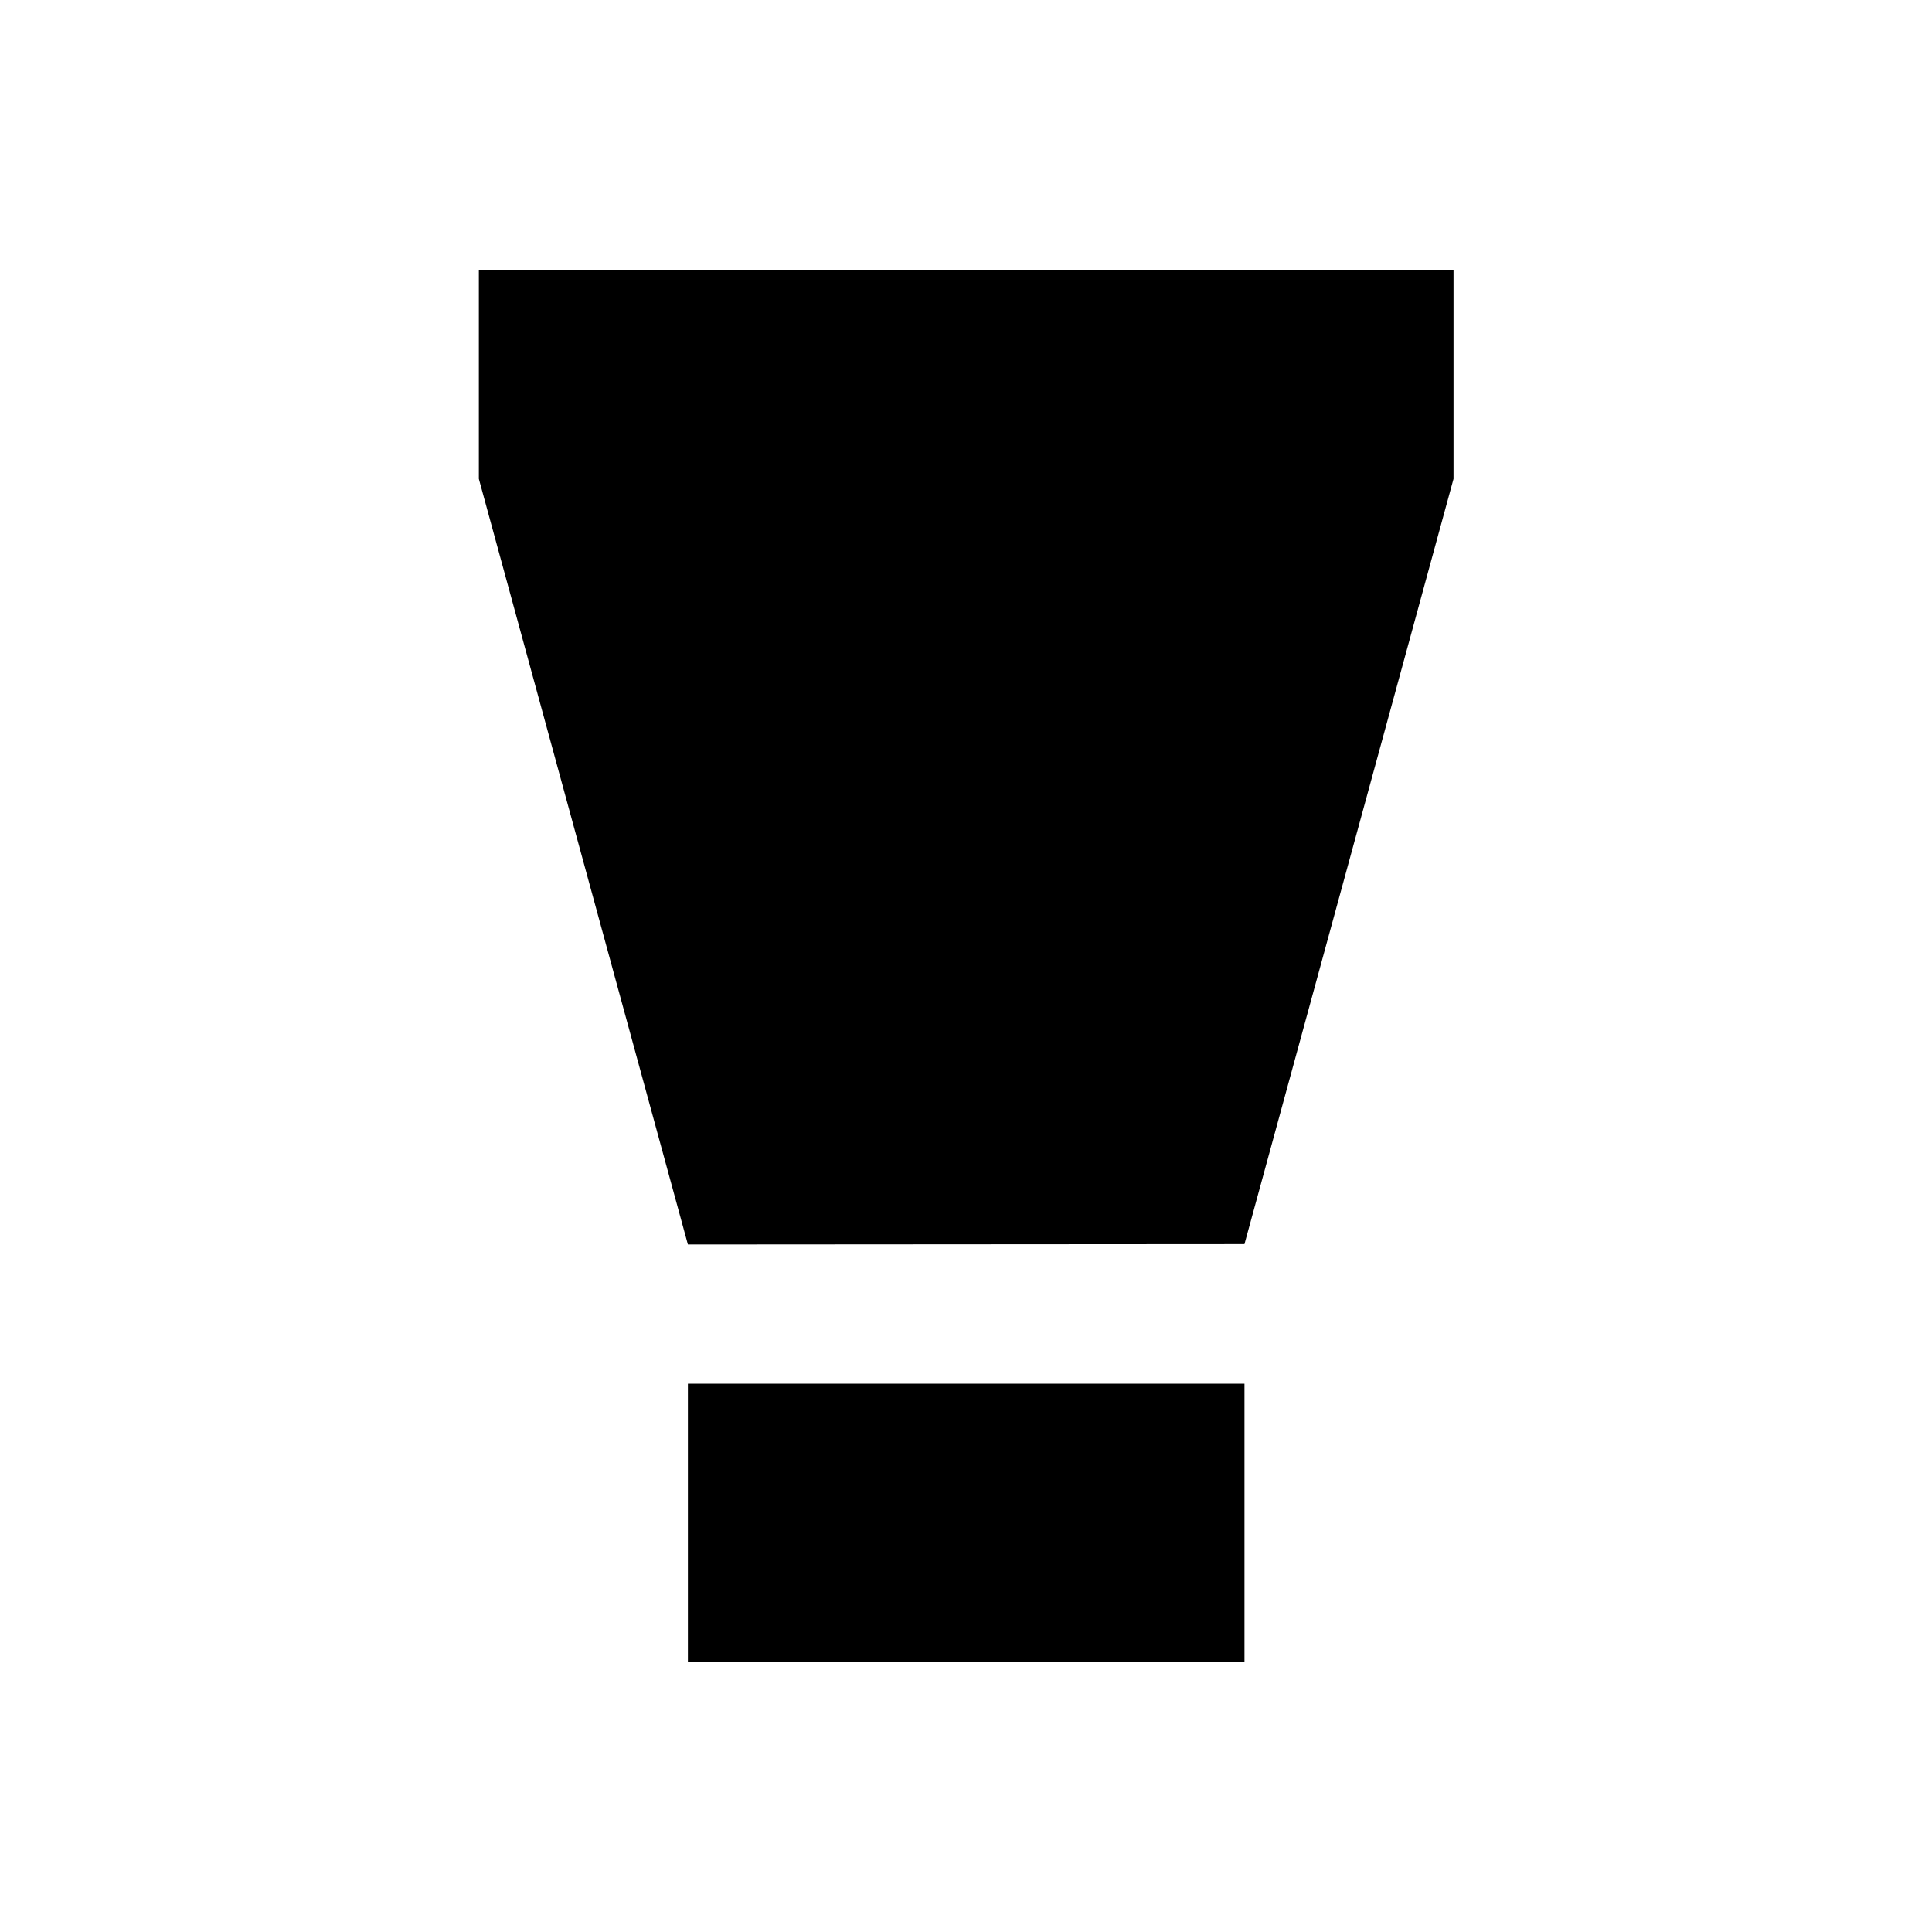
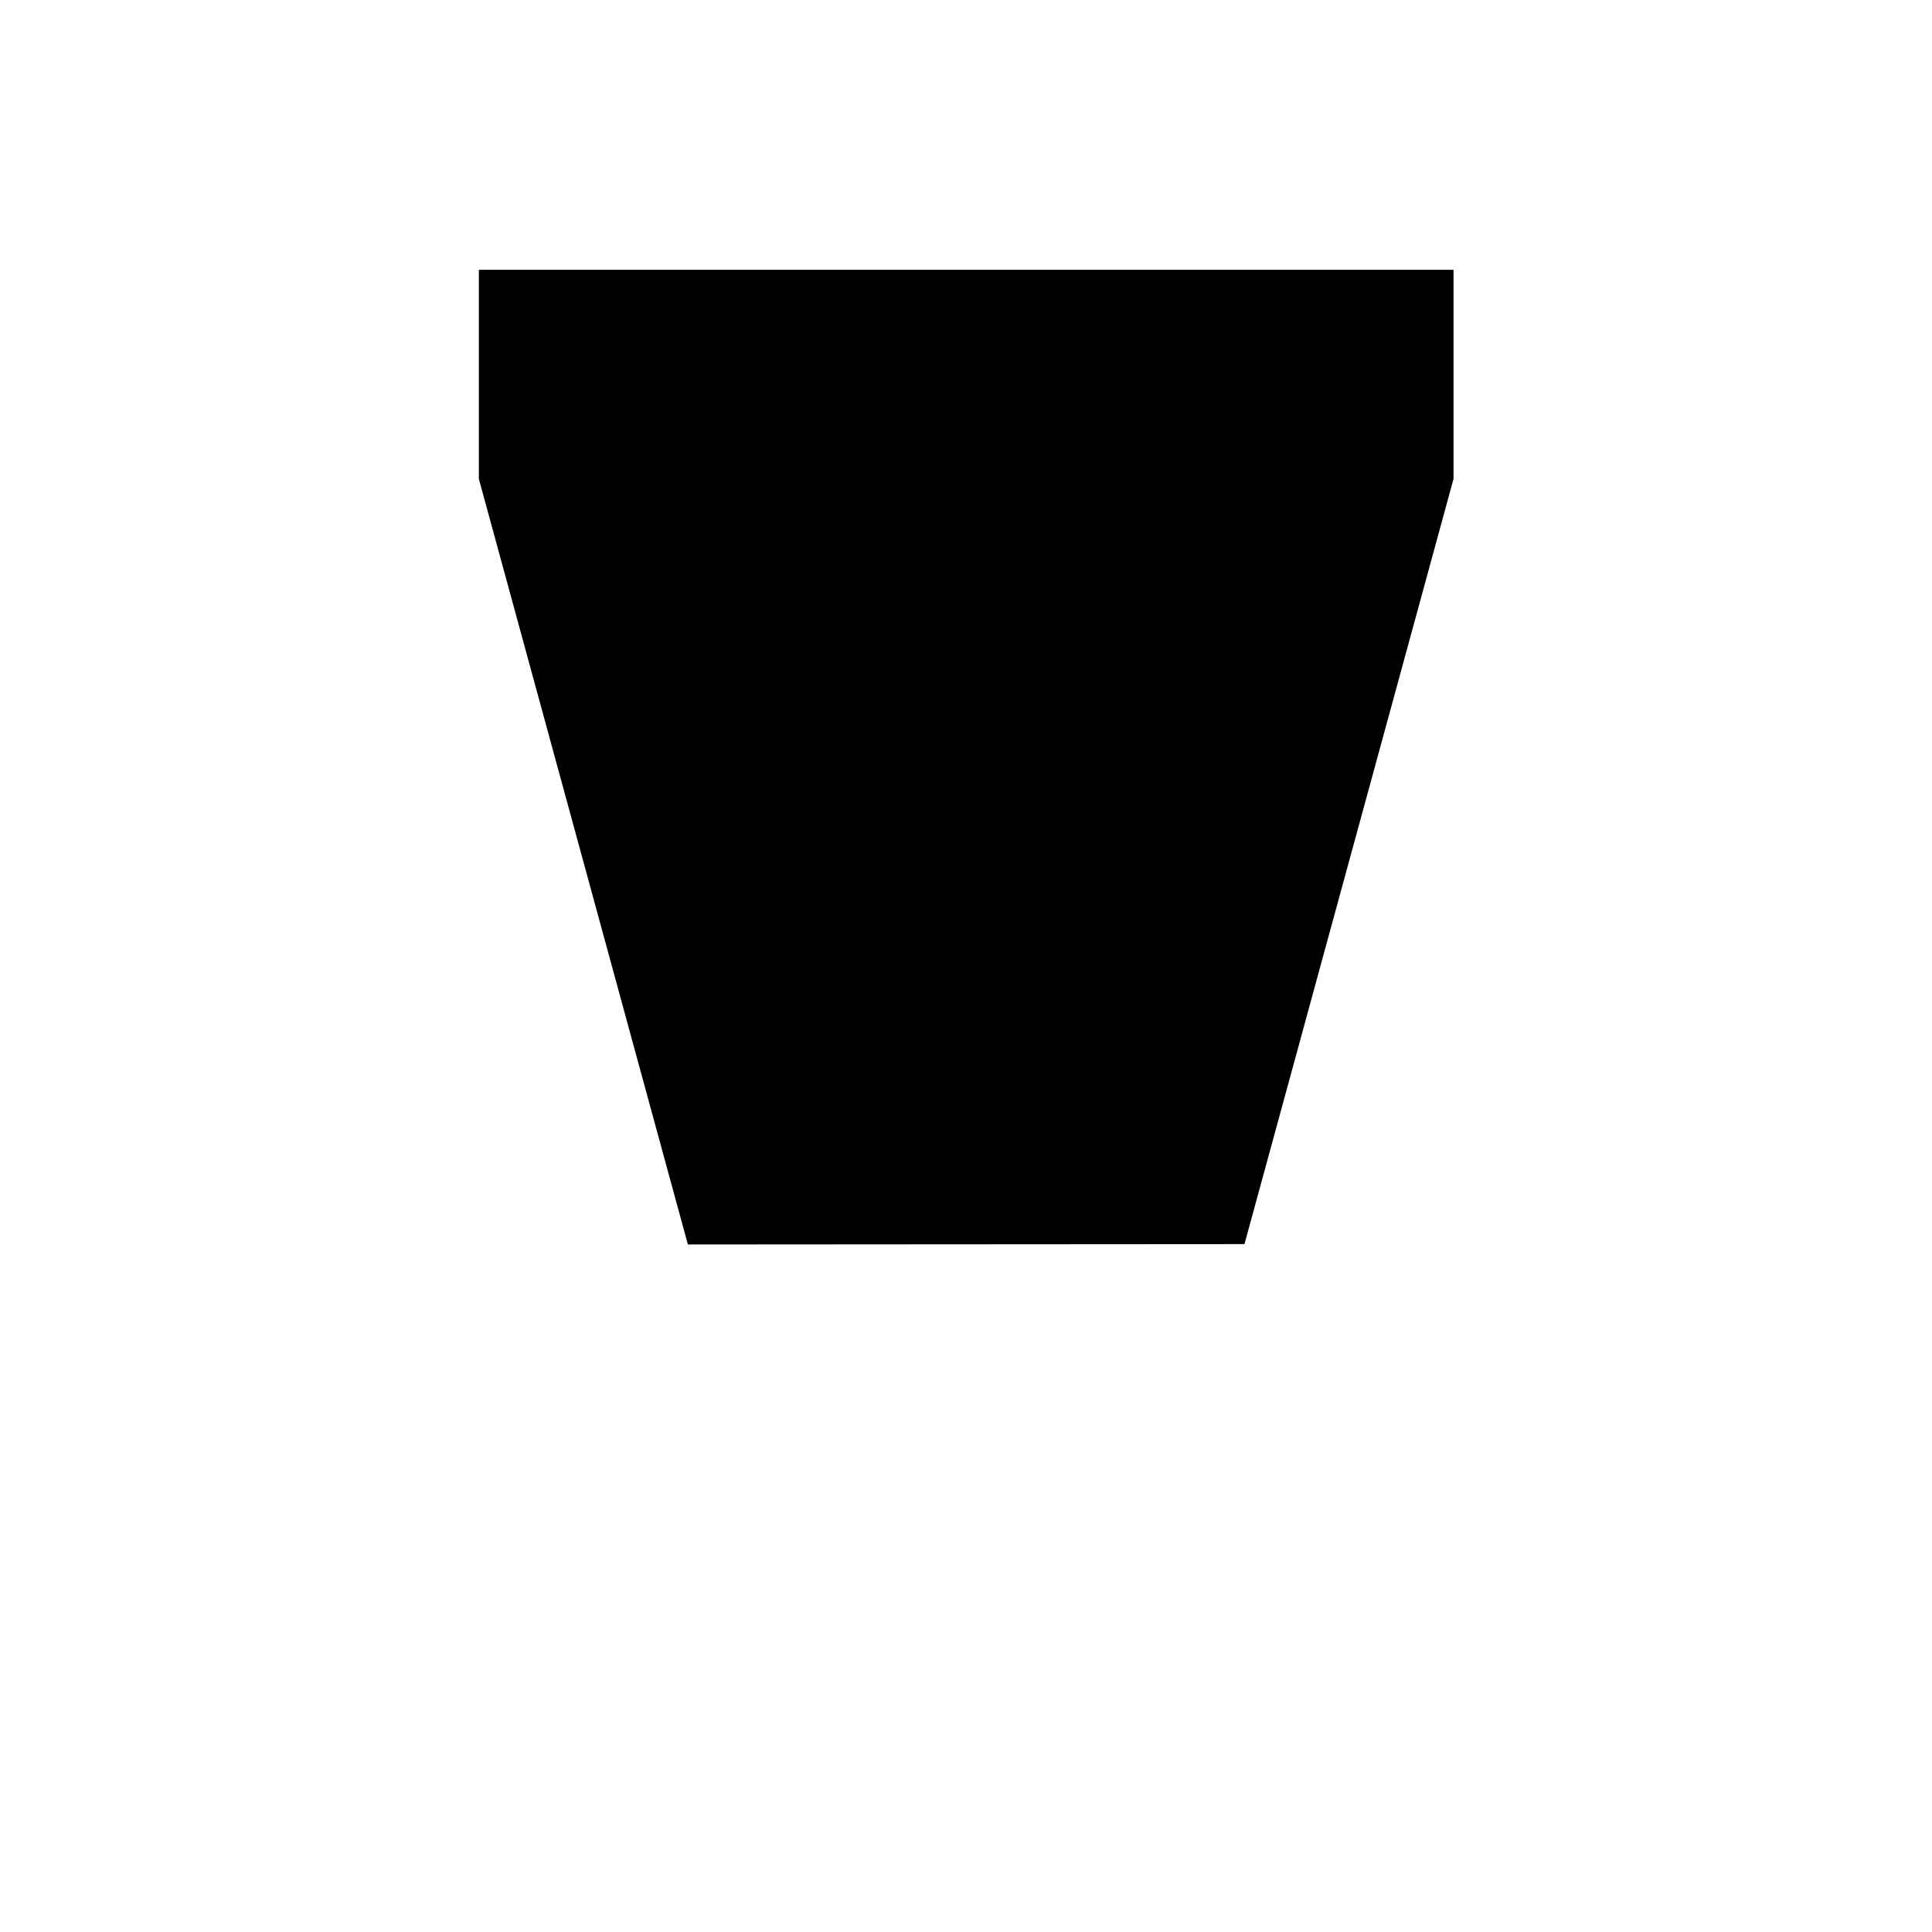
<svg xmlns="http://www.w3.org/2000/svg" fill="#000000" width="800px" height="800px" version="1.1" viewBox="144 144 512 512">
  <g>
-     <path d="m326.3 510.7h147.5v73.801h-147.5z" />
    <path d="m270.9 215.5v55.402l55.398 202.9 147.5-0.098 55.402-202.8v-55.402z" />
  </g>
</svg>